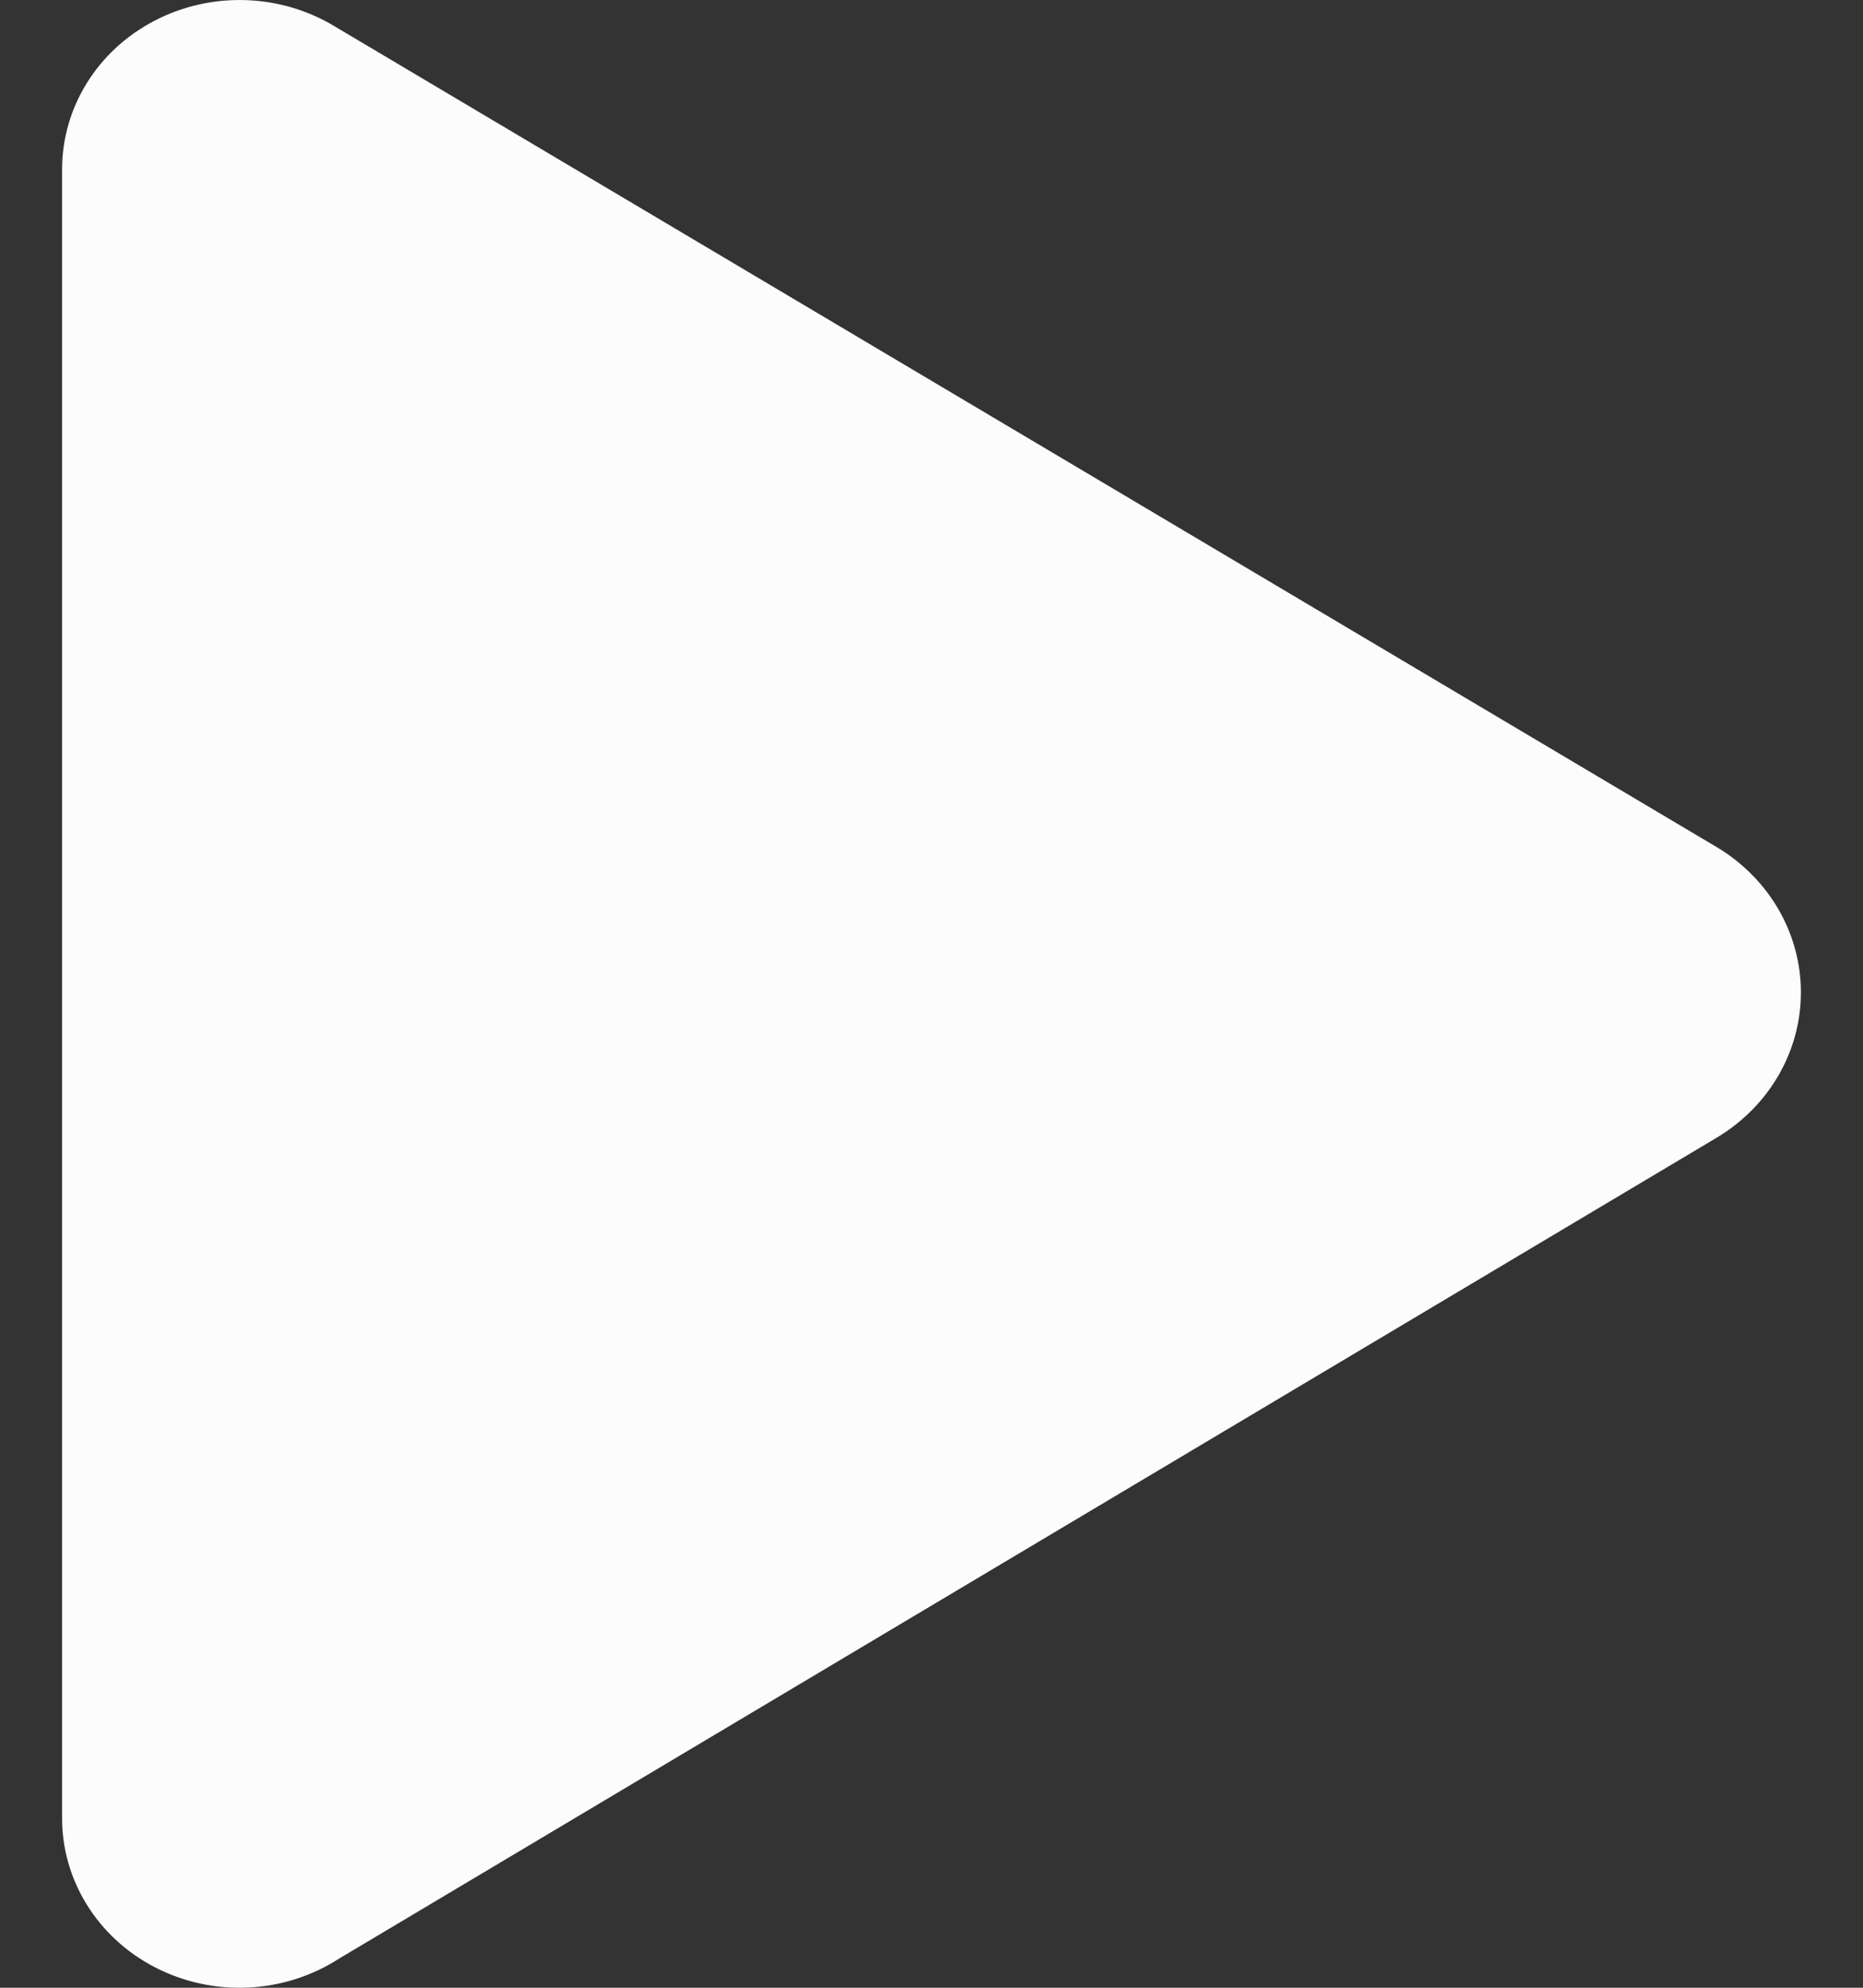
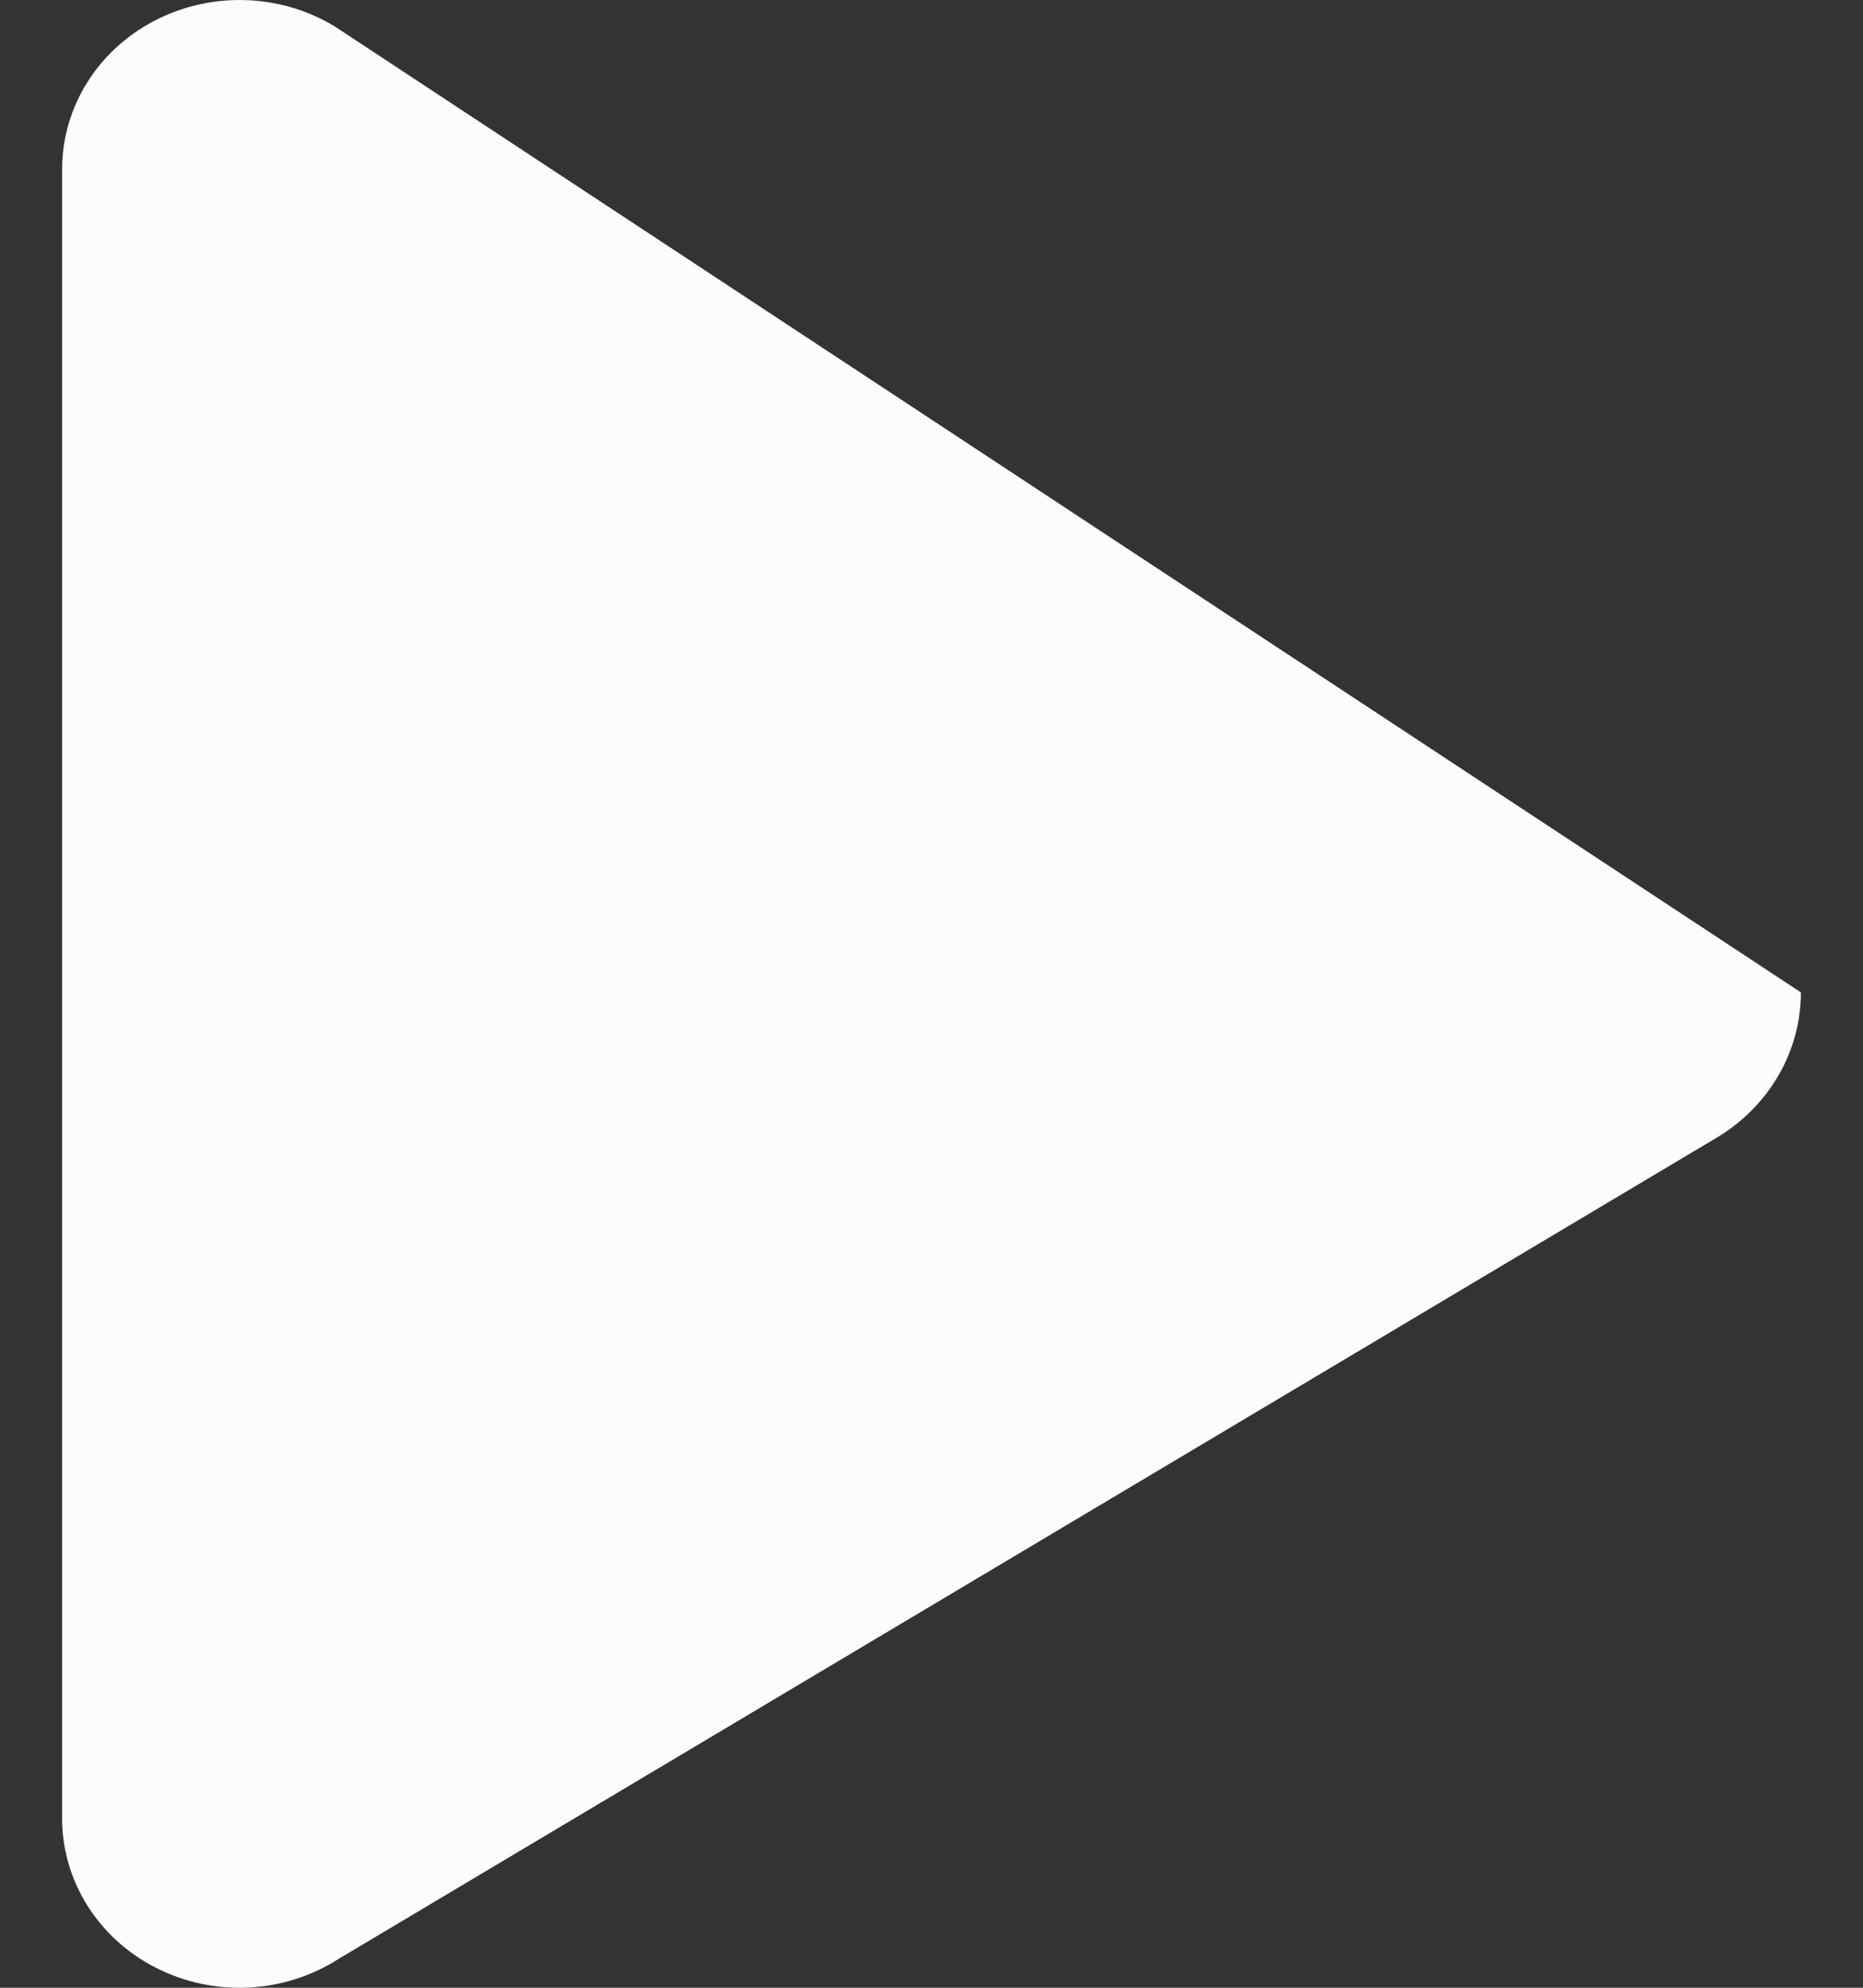
<svg xmlns="http://www.w3.org/2000/svg" width="15" height="16" viewBox="0 0 15 16" fill="none">
  <rect x="0" y="0" width="15" height="16" fill="#333333" stroke="none" />
-   <path fill-rule="evenodd" clip-rule="evenodd" d="M2.729 15.766L13.833 9.151C14.249 8.897 14.5 8.459 14.5 7.988C14.5 7.517 14.249 7.079 13.833 6.825L2.691 0.21C2.252 -0.054 1.697 -0.07 1.242 0.168C0.787 0.405 0.503 0.86 0.5 1.355V14.621C0.494 15.128 0.783 15.597 1.251 15.837C1.719 16.078 2.288 16.05 2.729 15.766Z" fill="#FCFCFC" />
+   <path fill-rule="evenodd" clip-rule="evenodd" d="M2.729 15.766L13.833 9.151C14.249 8.897 14.5 8.459 14.5 7.988L2.691 0.21C2.252 -0.054 1.697 -0.07 1.242 0.168C0.787 0.405 0.503 0.86 0.5 1.355V14.621C0.494 15.128 0.783 15.597 1.251 15.837C1.719 16.078 2.288 16.05 2.729 15.766Z" fill="#FCFCFC" />
</svg>